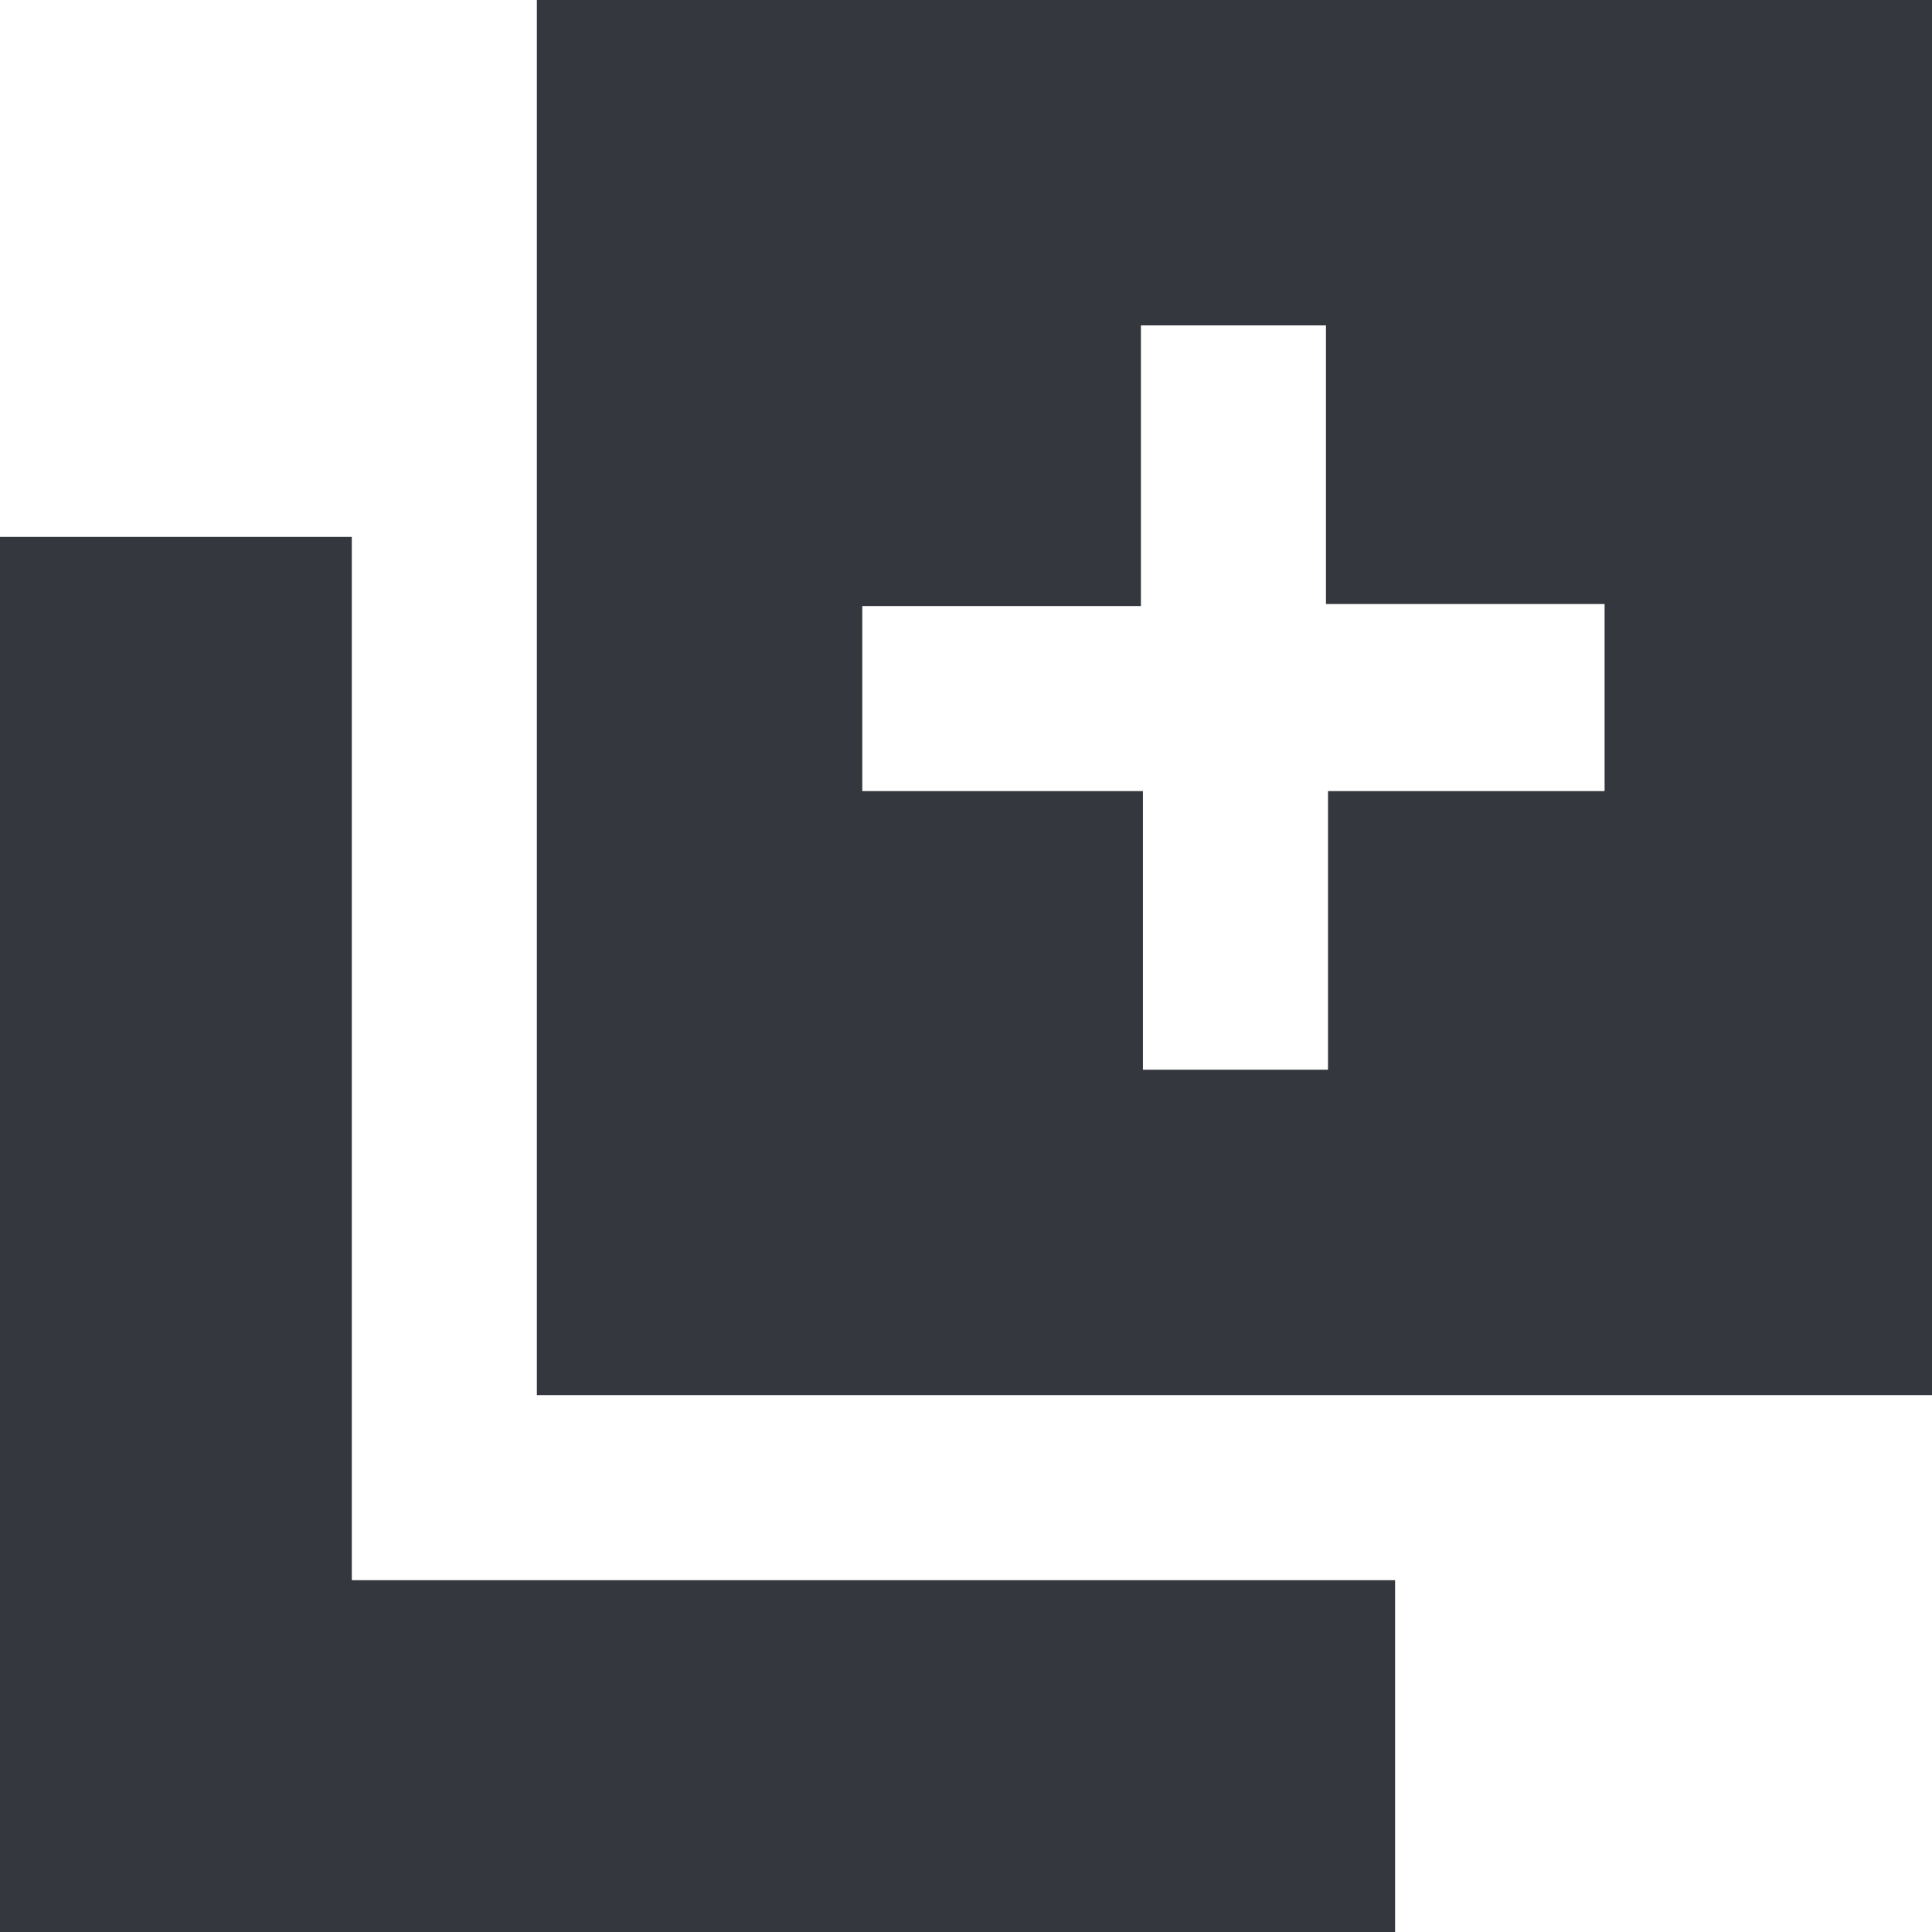
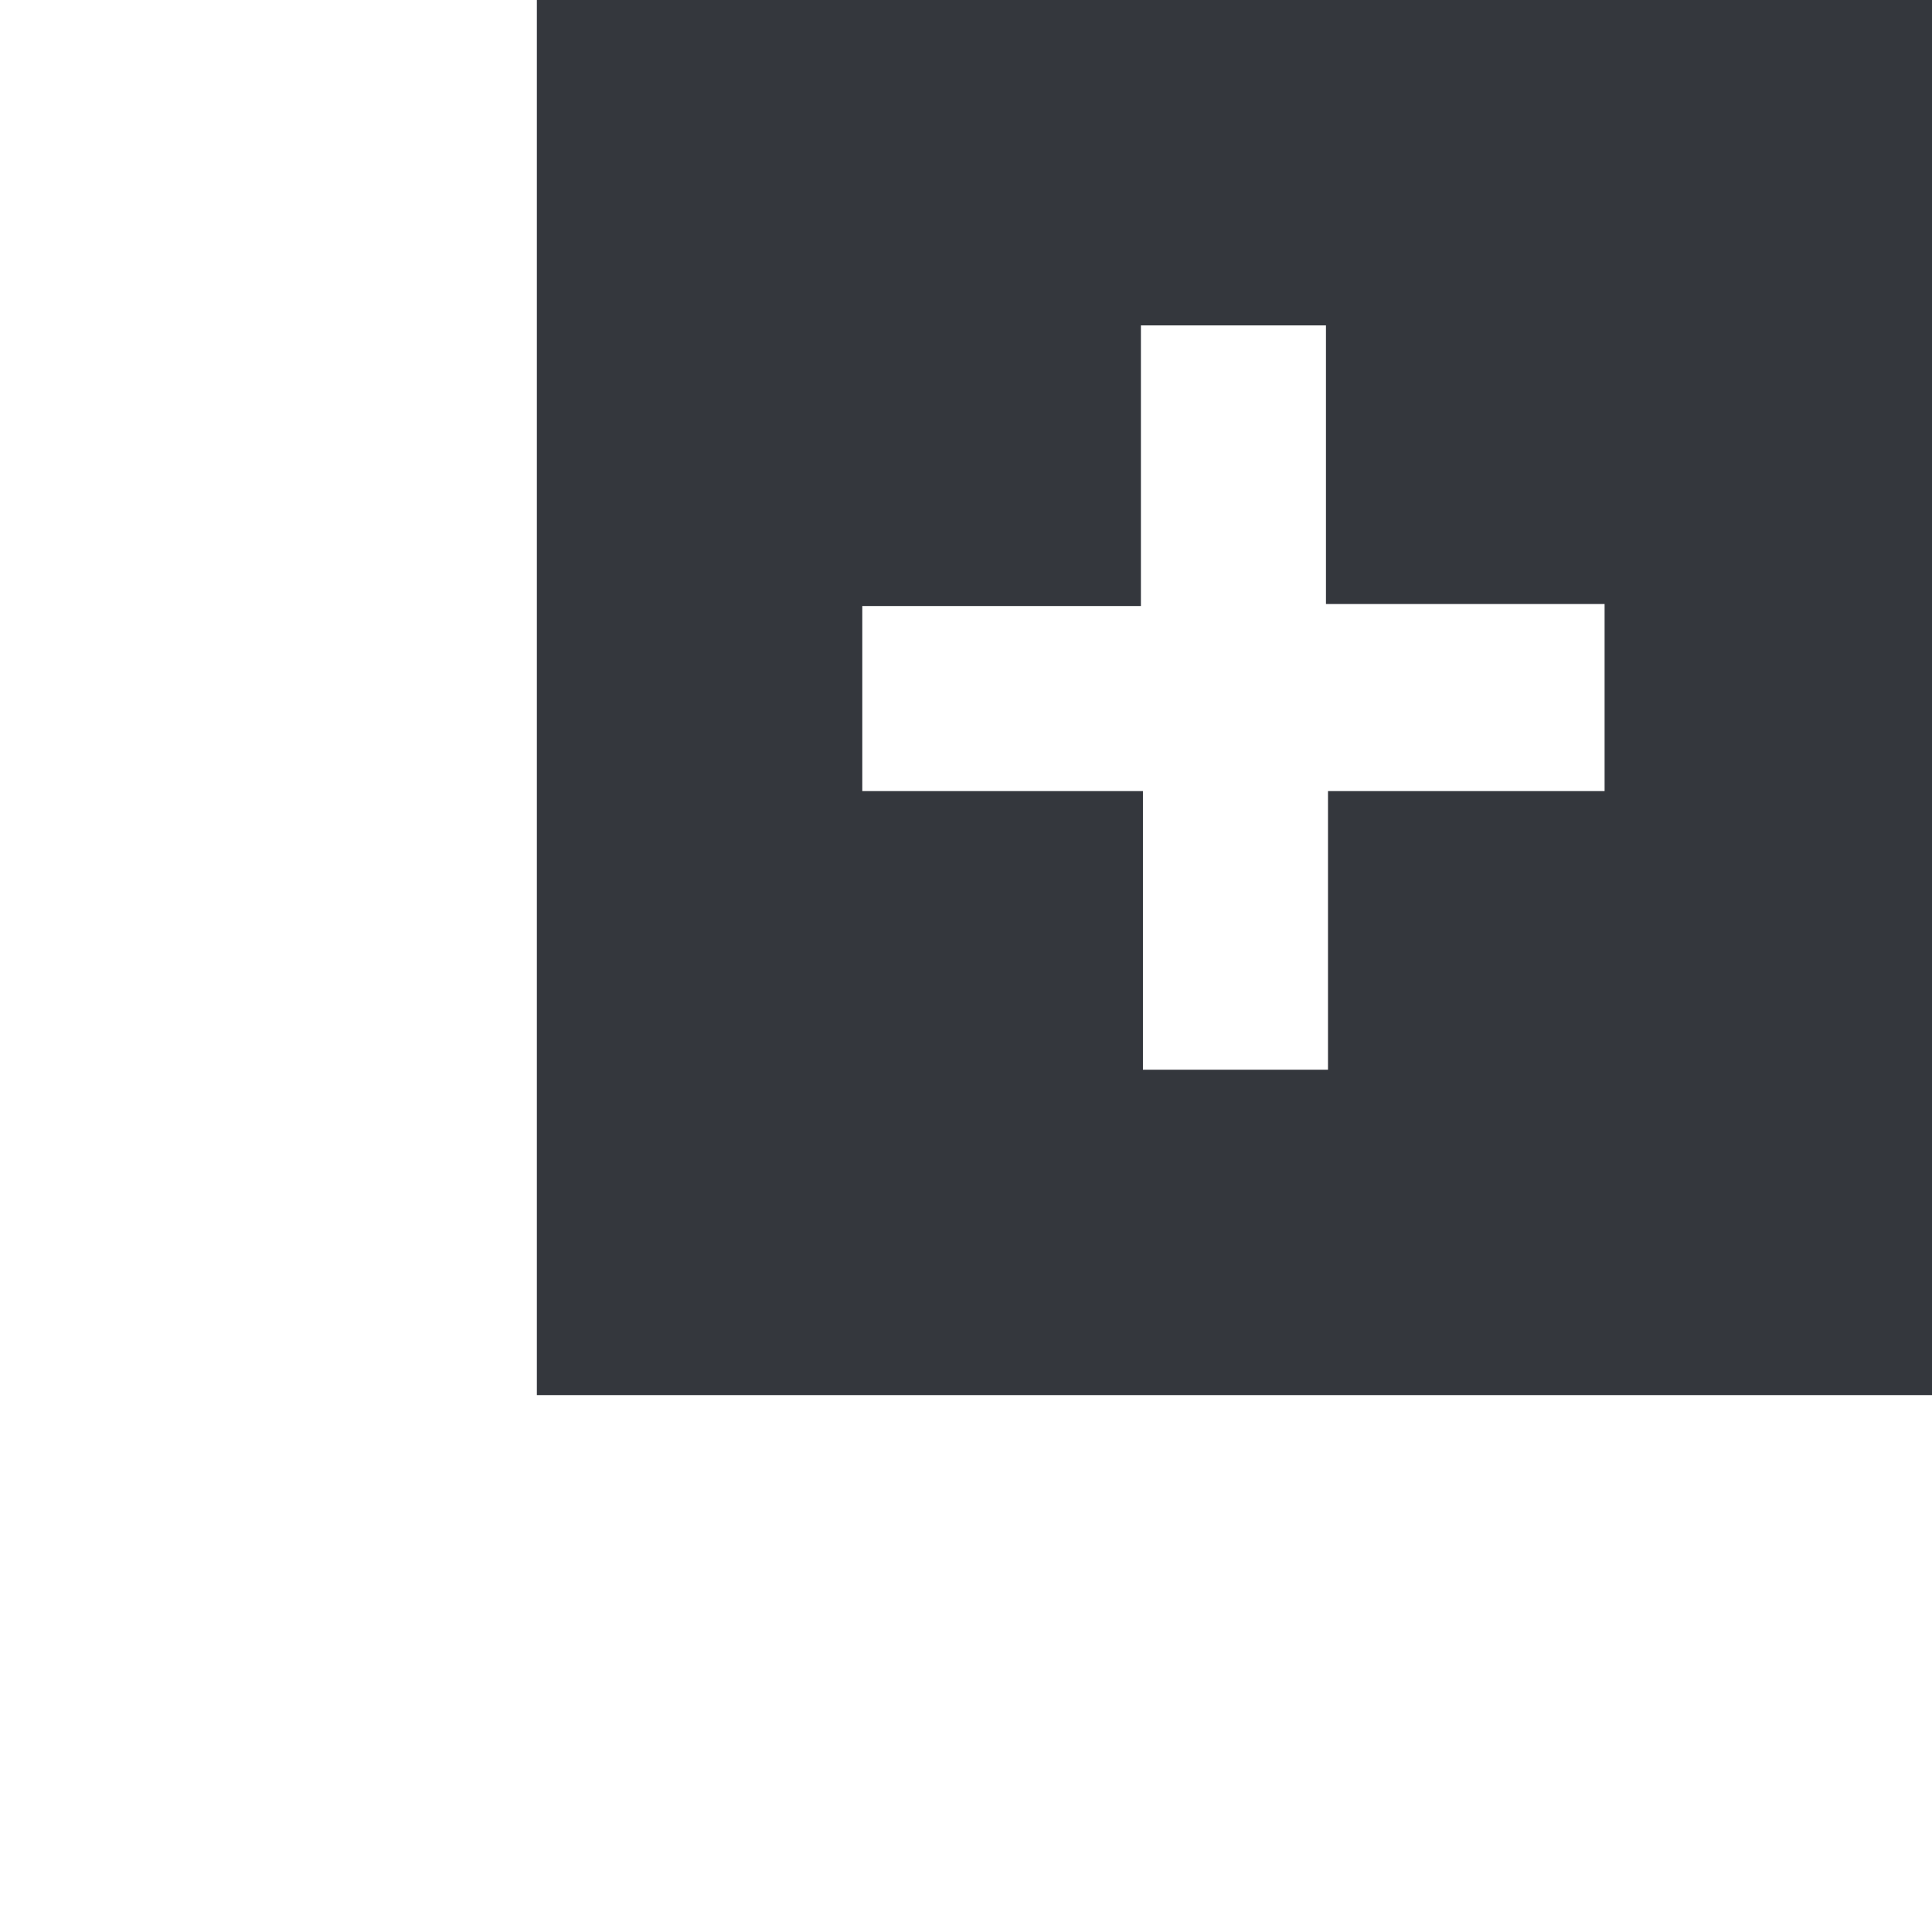
<svg xmlns="http://www.w3.org/2000/svg" viewBox="0 0 60 60" fill="#34373d">
-   <polygon points="10.926 16.674 0 16.674 0 60 43.326 60 43.326 49.074 10.926 49.074 10.926 16.674" />
  <path d="M16.734,0V43.326H60.061V0ZM49.956,24.568H41.303v8.653H35.556V24.568H26.84V18.821h8.653V10.105H41.24v8.653h8.653v5.811Z" transform="translate(-0.061 0)" />
</svg>